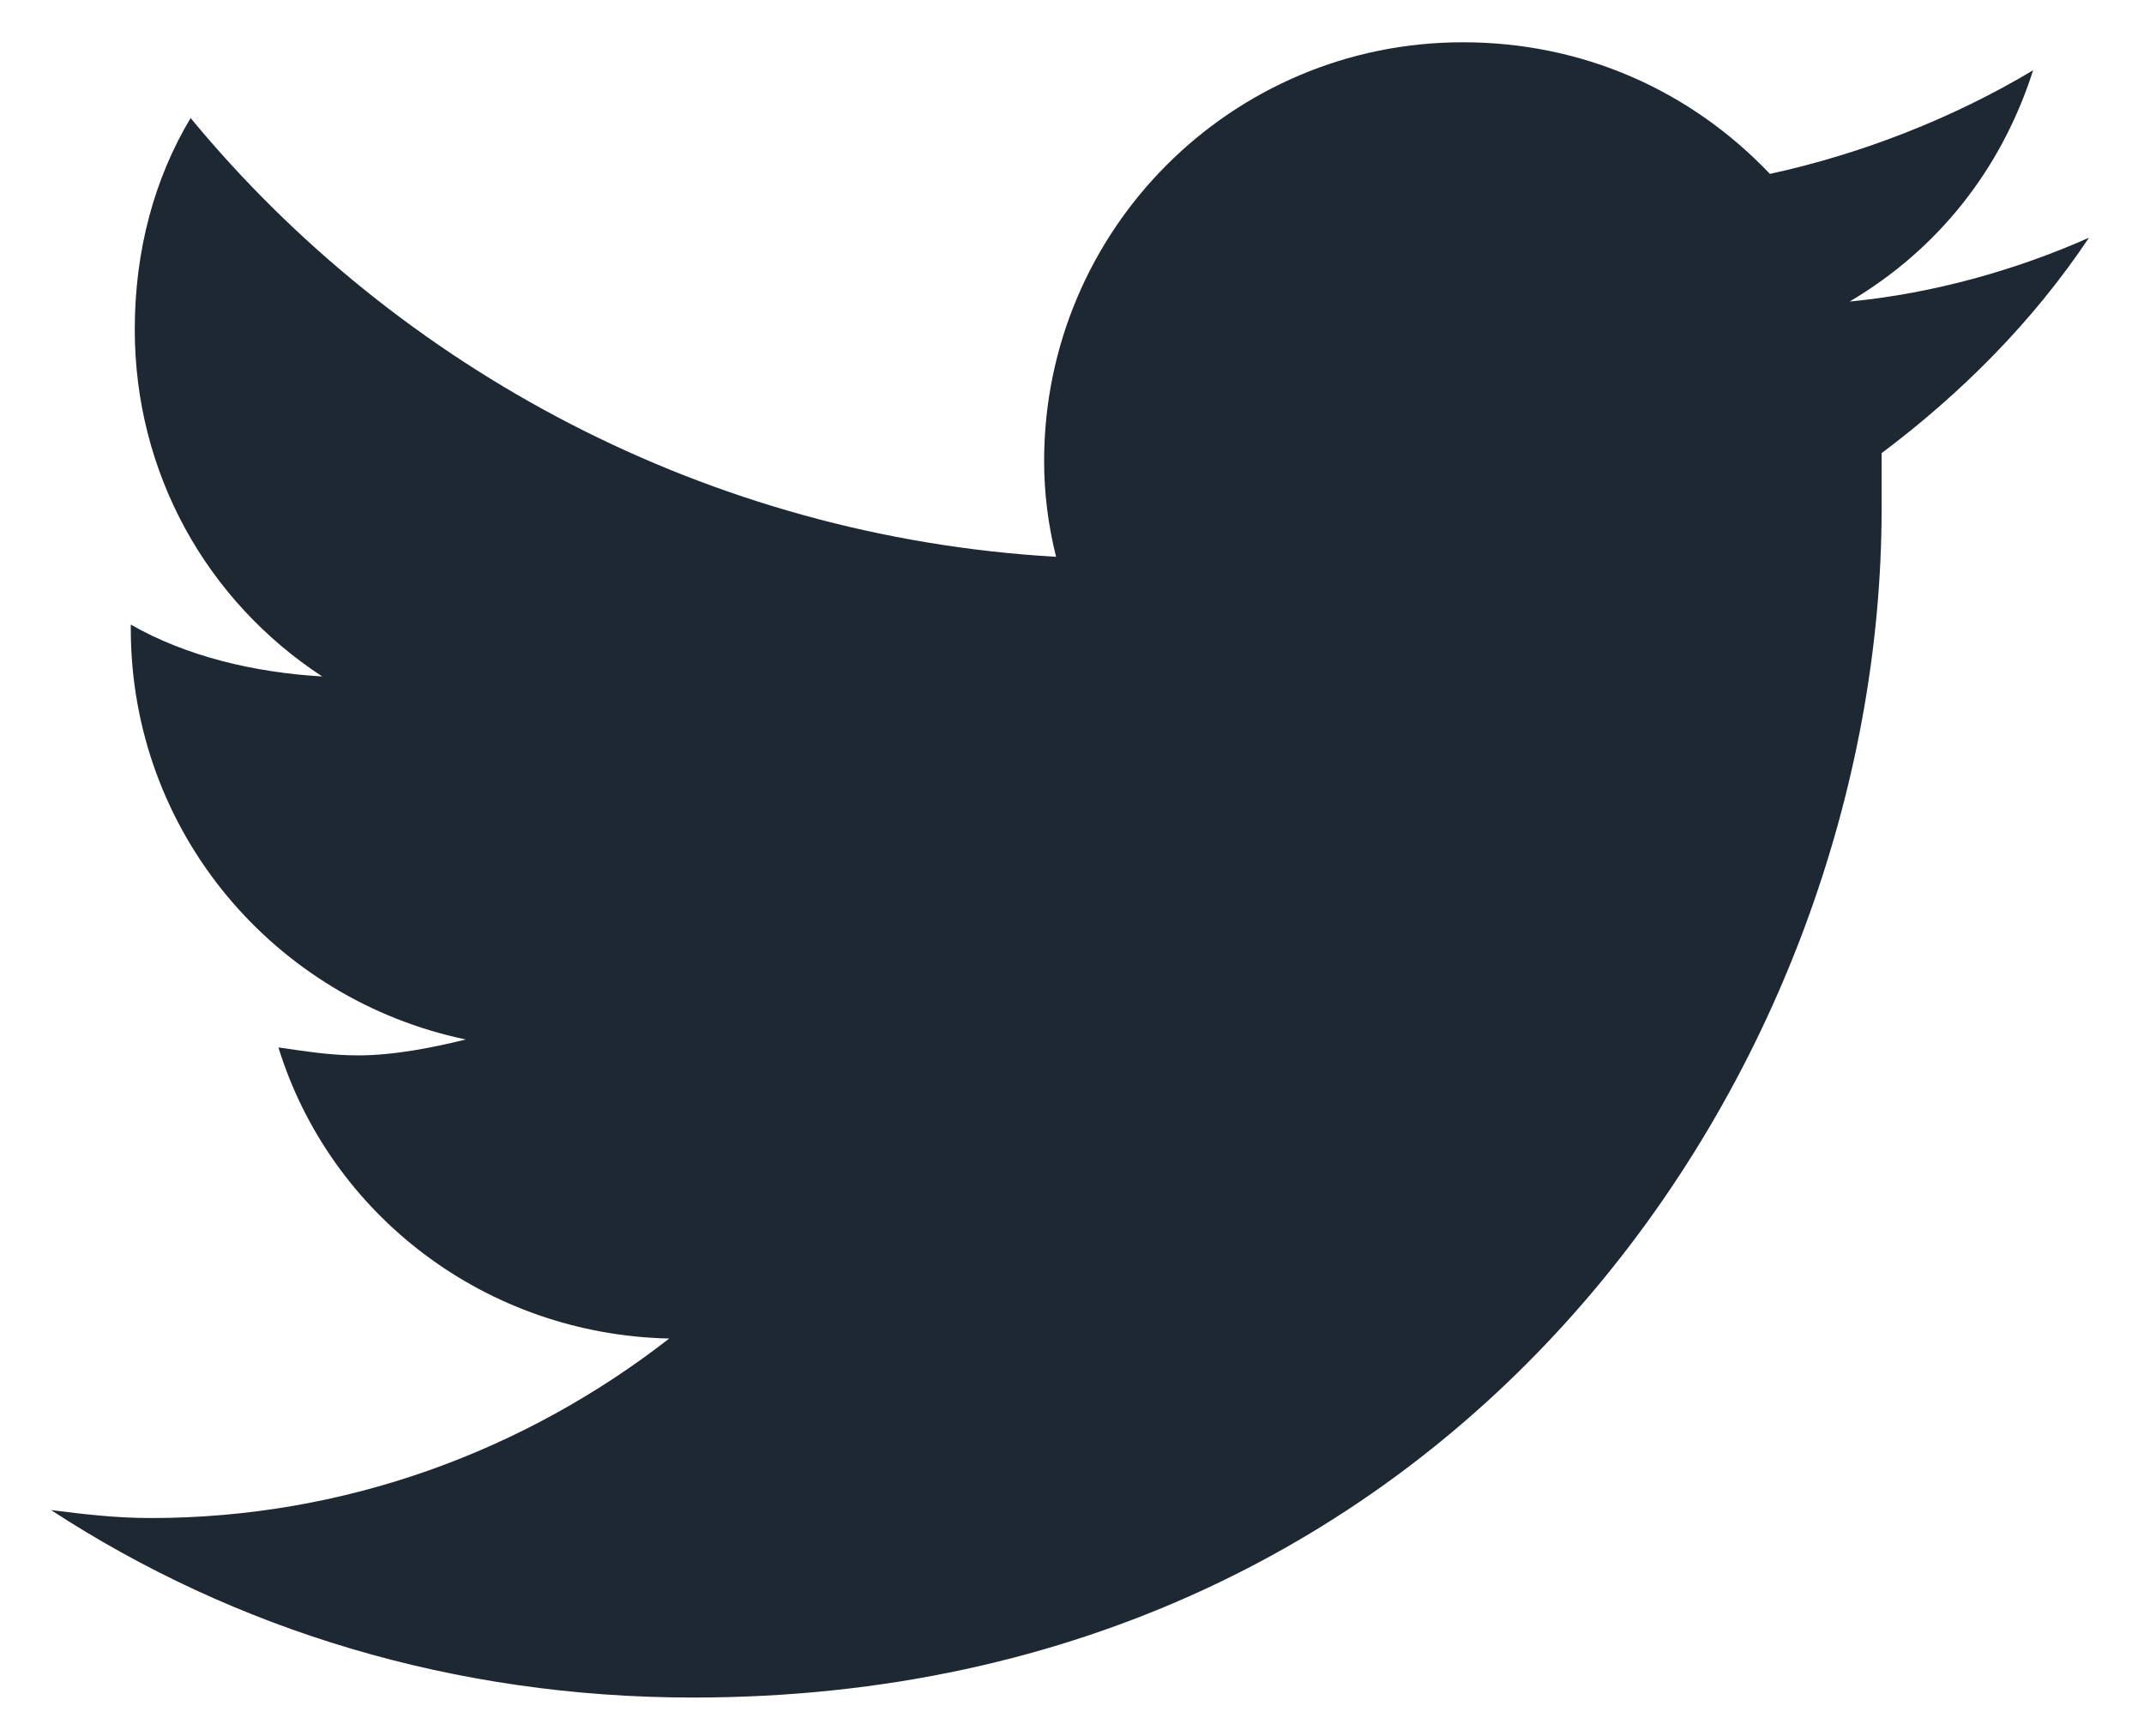
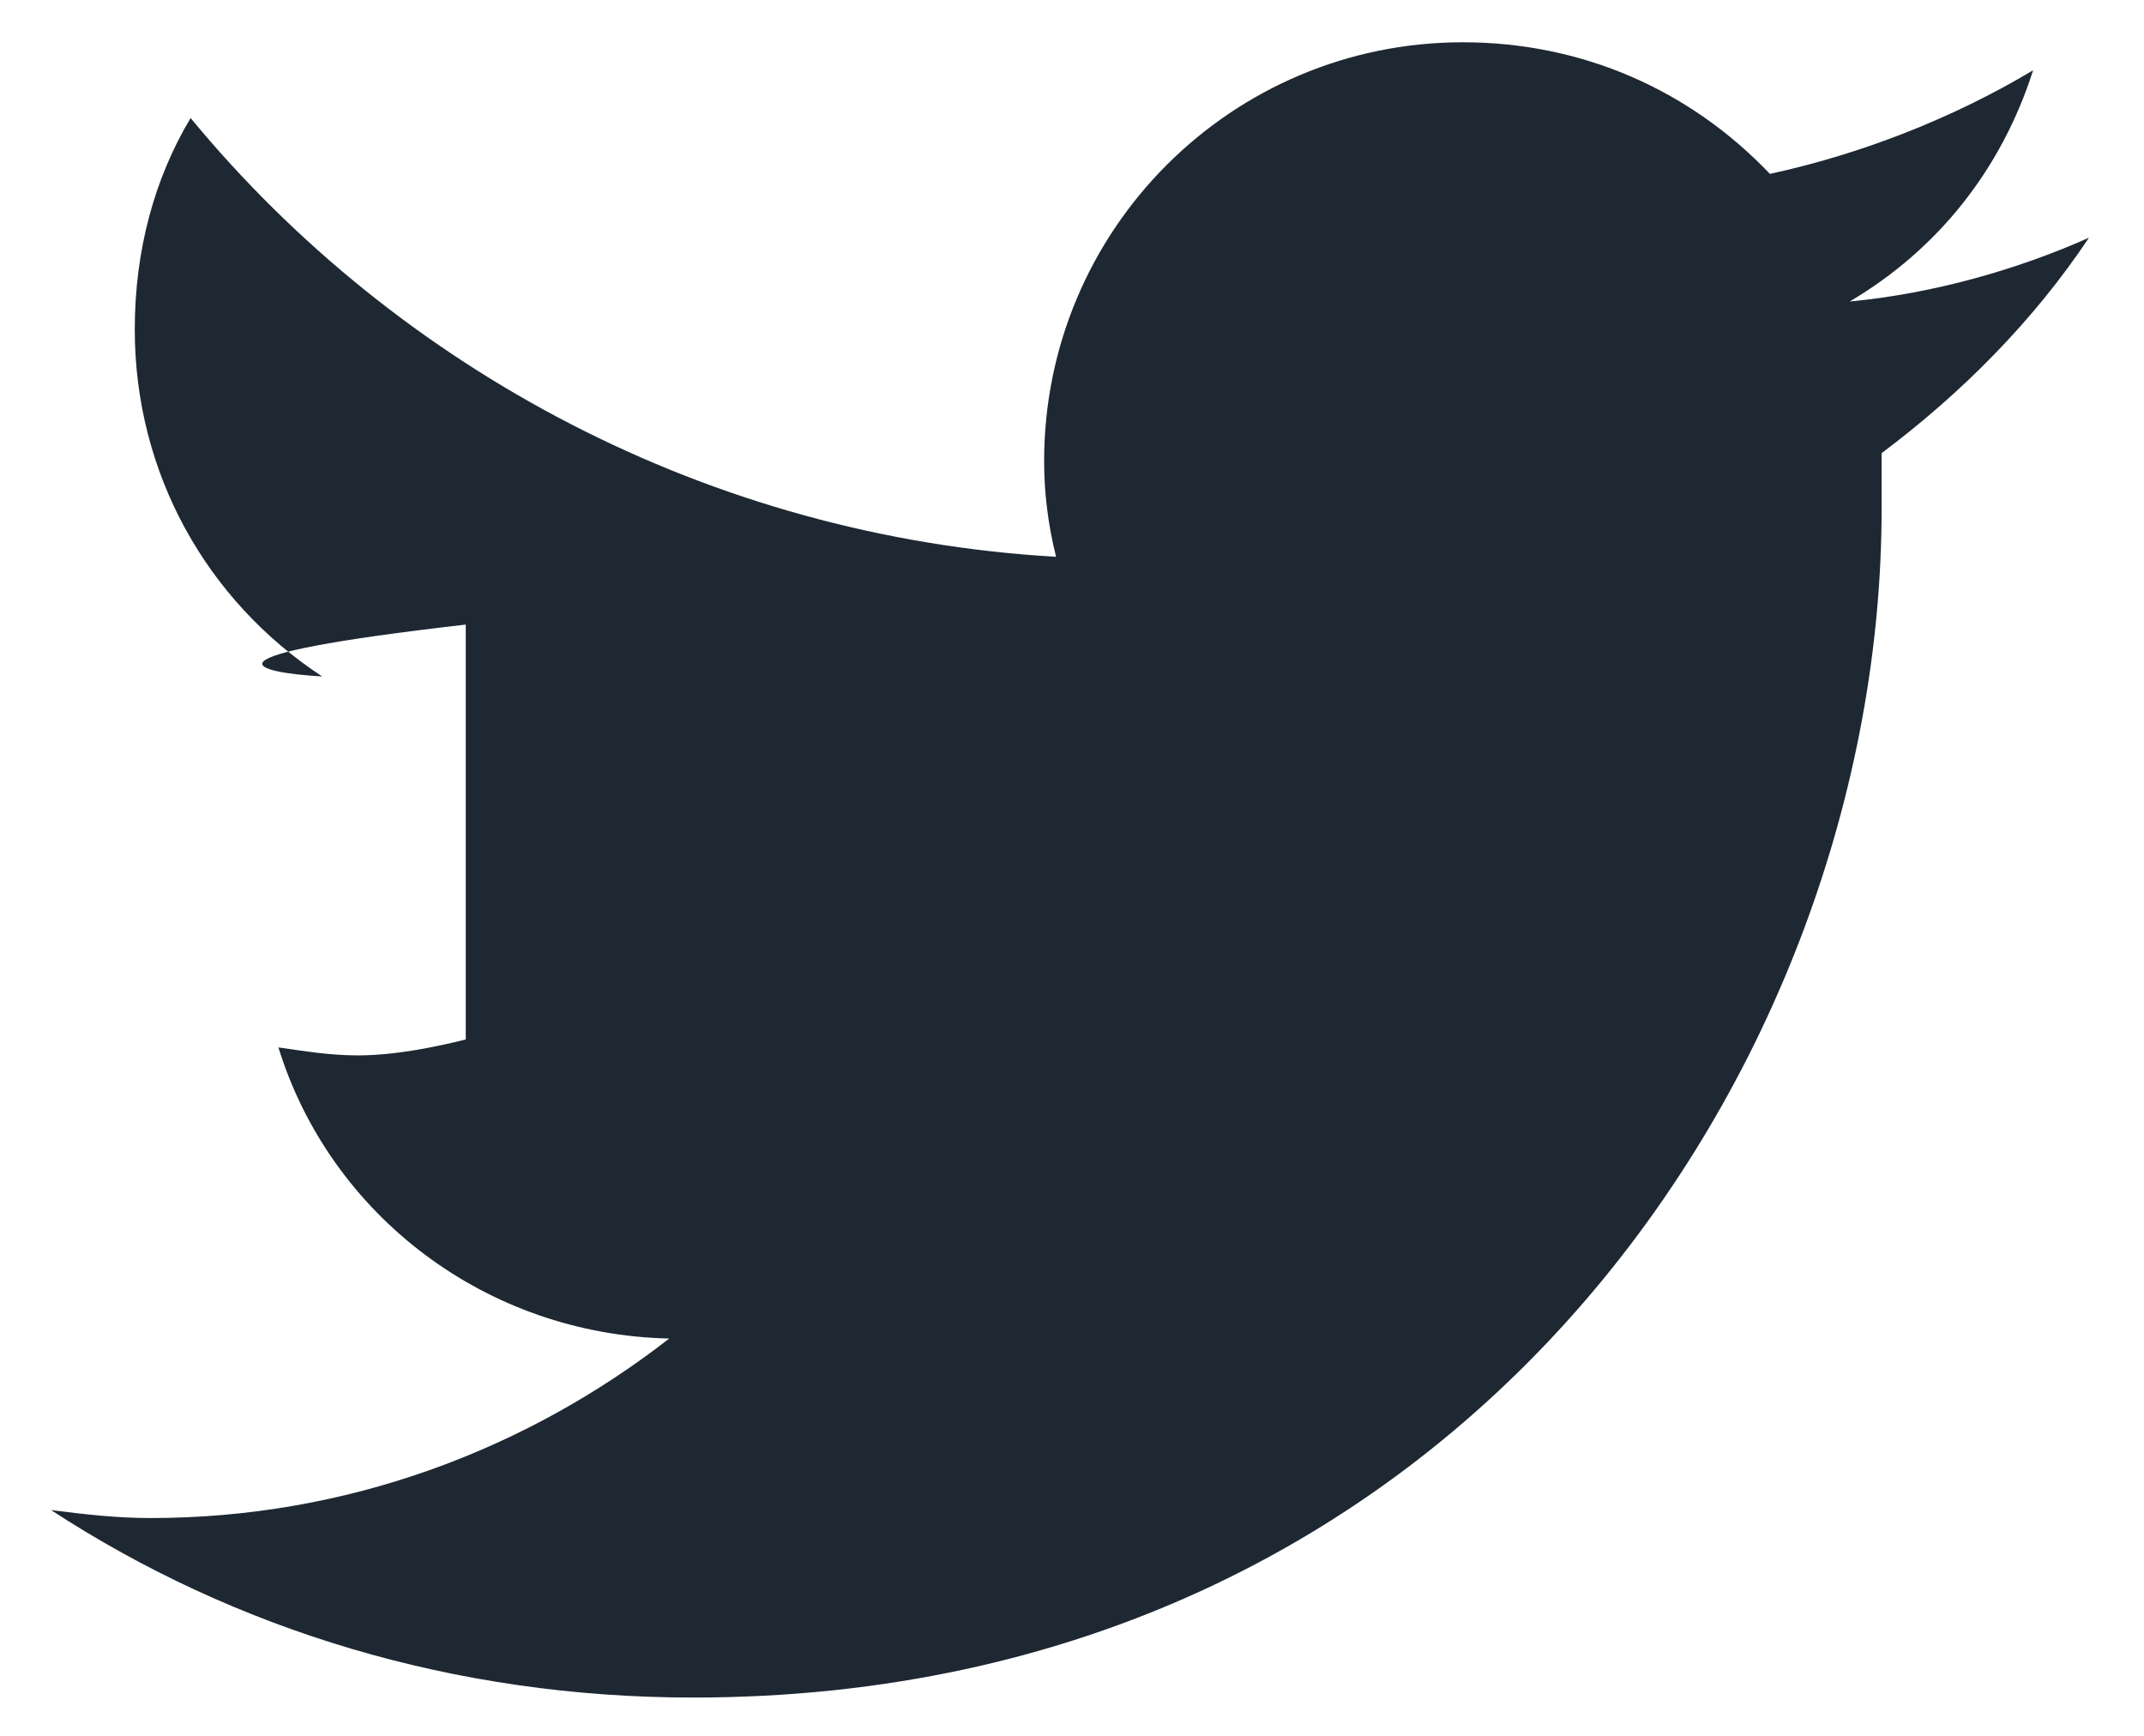
<svg xmlns="http://www.w3.org/2000/svg" width="21" height="17" viewBox="0 0 21 17" fill="none">
-   <path d="M18.43 4.438C18.43 4.633 18.43 4.789 18.43 4.984C18.43 10.414 14.328 16.625 6.789 16.625C4.445 16.625 2.297 15.961 0.5 14.789C0.812 14.828 1.125 14.867 1.477 14.867C3.391 14.867 5.148 14.203 6.555 13.109C4.758 13.07 3.234 11.898 2.727 10.258C3 10.297 3.234 10.336 3.508 10.336C3.859 10.336 4.25 10.258 4.562 10.18C2.688 9.789 1.281 8.148 1.281 6.156V6.117C1.828 6.43 2.492 6.586 3.156 6.625C2.023 5.883 1.32 4.633 1.32 3.227C1.32 2.445 1.516 1.742 1.867 1.156C3.898 3.617 6.945 5.258 10.344 5.453C10.266 5.141 10.227 4.828 10.227 4.516C10.227 2.25 12.062 0.414 14.328 0.414C15.5 0.414 16.555 0.883 17.336 1.703C18.234 1.508 19.133 1.156 19.914 0.688C19.602 1.664 18.977 2.445 18.117 2.953C18.938 2.875 19.758 2.641 20.461 2.328C19.914 3.148 19.211 3.852 18.43 4.438Z" fill="#1E2832" />
+   <path d="M18.43 4.438C18.43 4.633 18.43 4.789 18.43 4.984C18.43 10.414 14.328 16.625 6.789 16.625C4.445 16.625 2.297 15.961 0.5 14.789C0.812 14.828 1.125 14.867 1.477 14.867C3.391 14.867 5.148 14.203 6.555 13.109C4.758 13.07 3.234 11.898 2.727 10.258C3 10.297 3.234 10.336 3.508 10.336C3.859 10.336 4.25 10.258 4.562 10.18V6.117C1.828 6.43 2.492 6.586 3.156 6.625C2.023 5.883 1.32 4.633 1.32 3.227C1.32 2.445 1.516 1.742 1.867 1.156C3.898 3.617 6.945 5.258 10.344 5.453C10.266 5.141 10.227 4.828 10.227 4.516C10.227 2.25 12.062 0.414 14.328 0.414C15.5 0.414 16.555 0.883 17.336 1.703C18.234 1.508 19.133 1.156 19.914 0.688C19.602 1.664 18.977 2.445 18.117 2.953C18.938 2.875 19.758 2.641 20.461 2.328C19.914 3.148 19.211 3.852 18.43 4.438Z" fill="#1E2832" />
</svg>